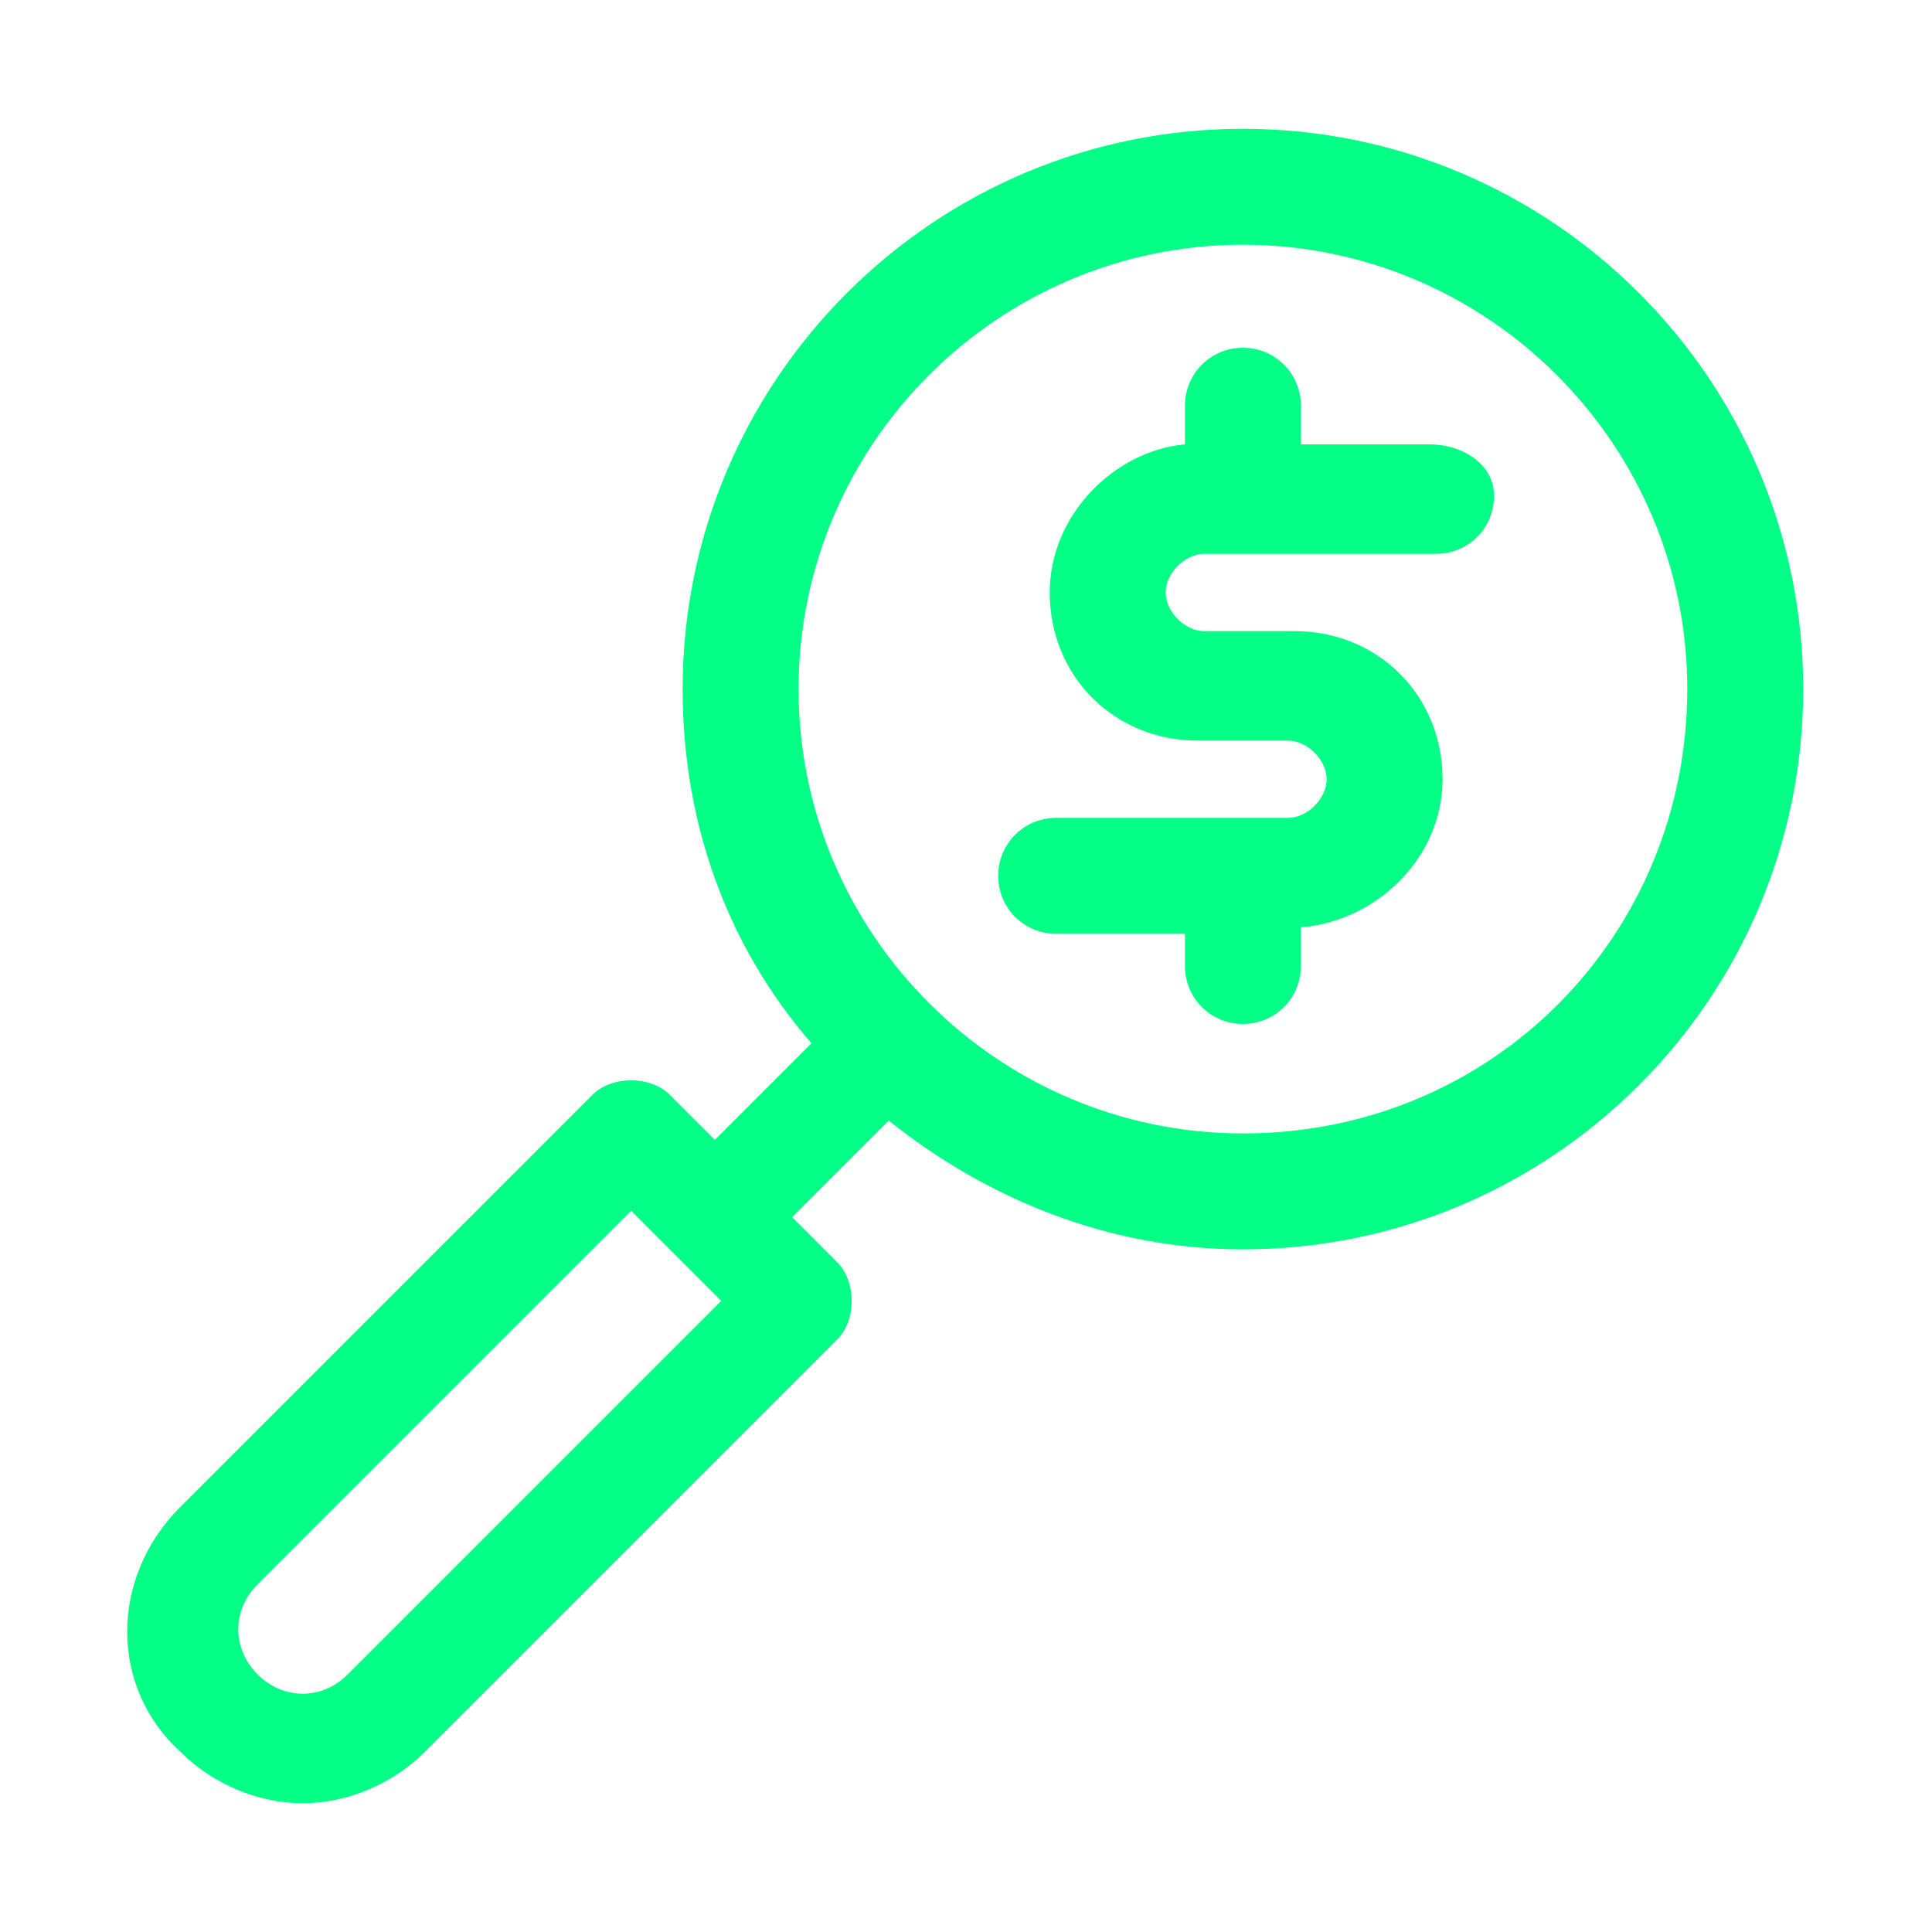
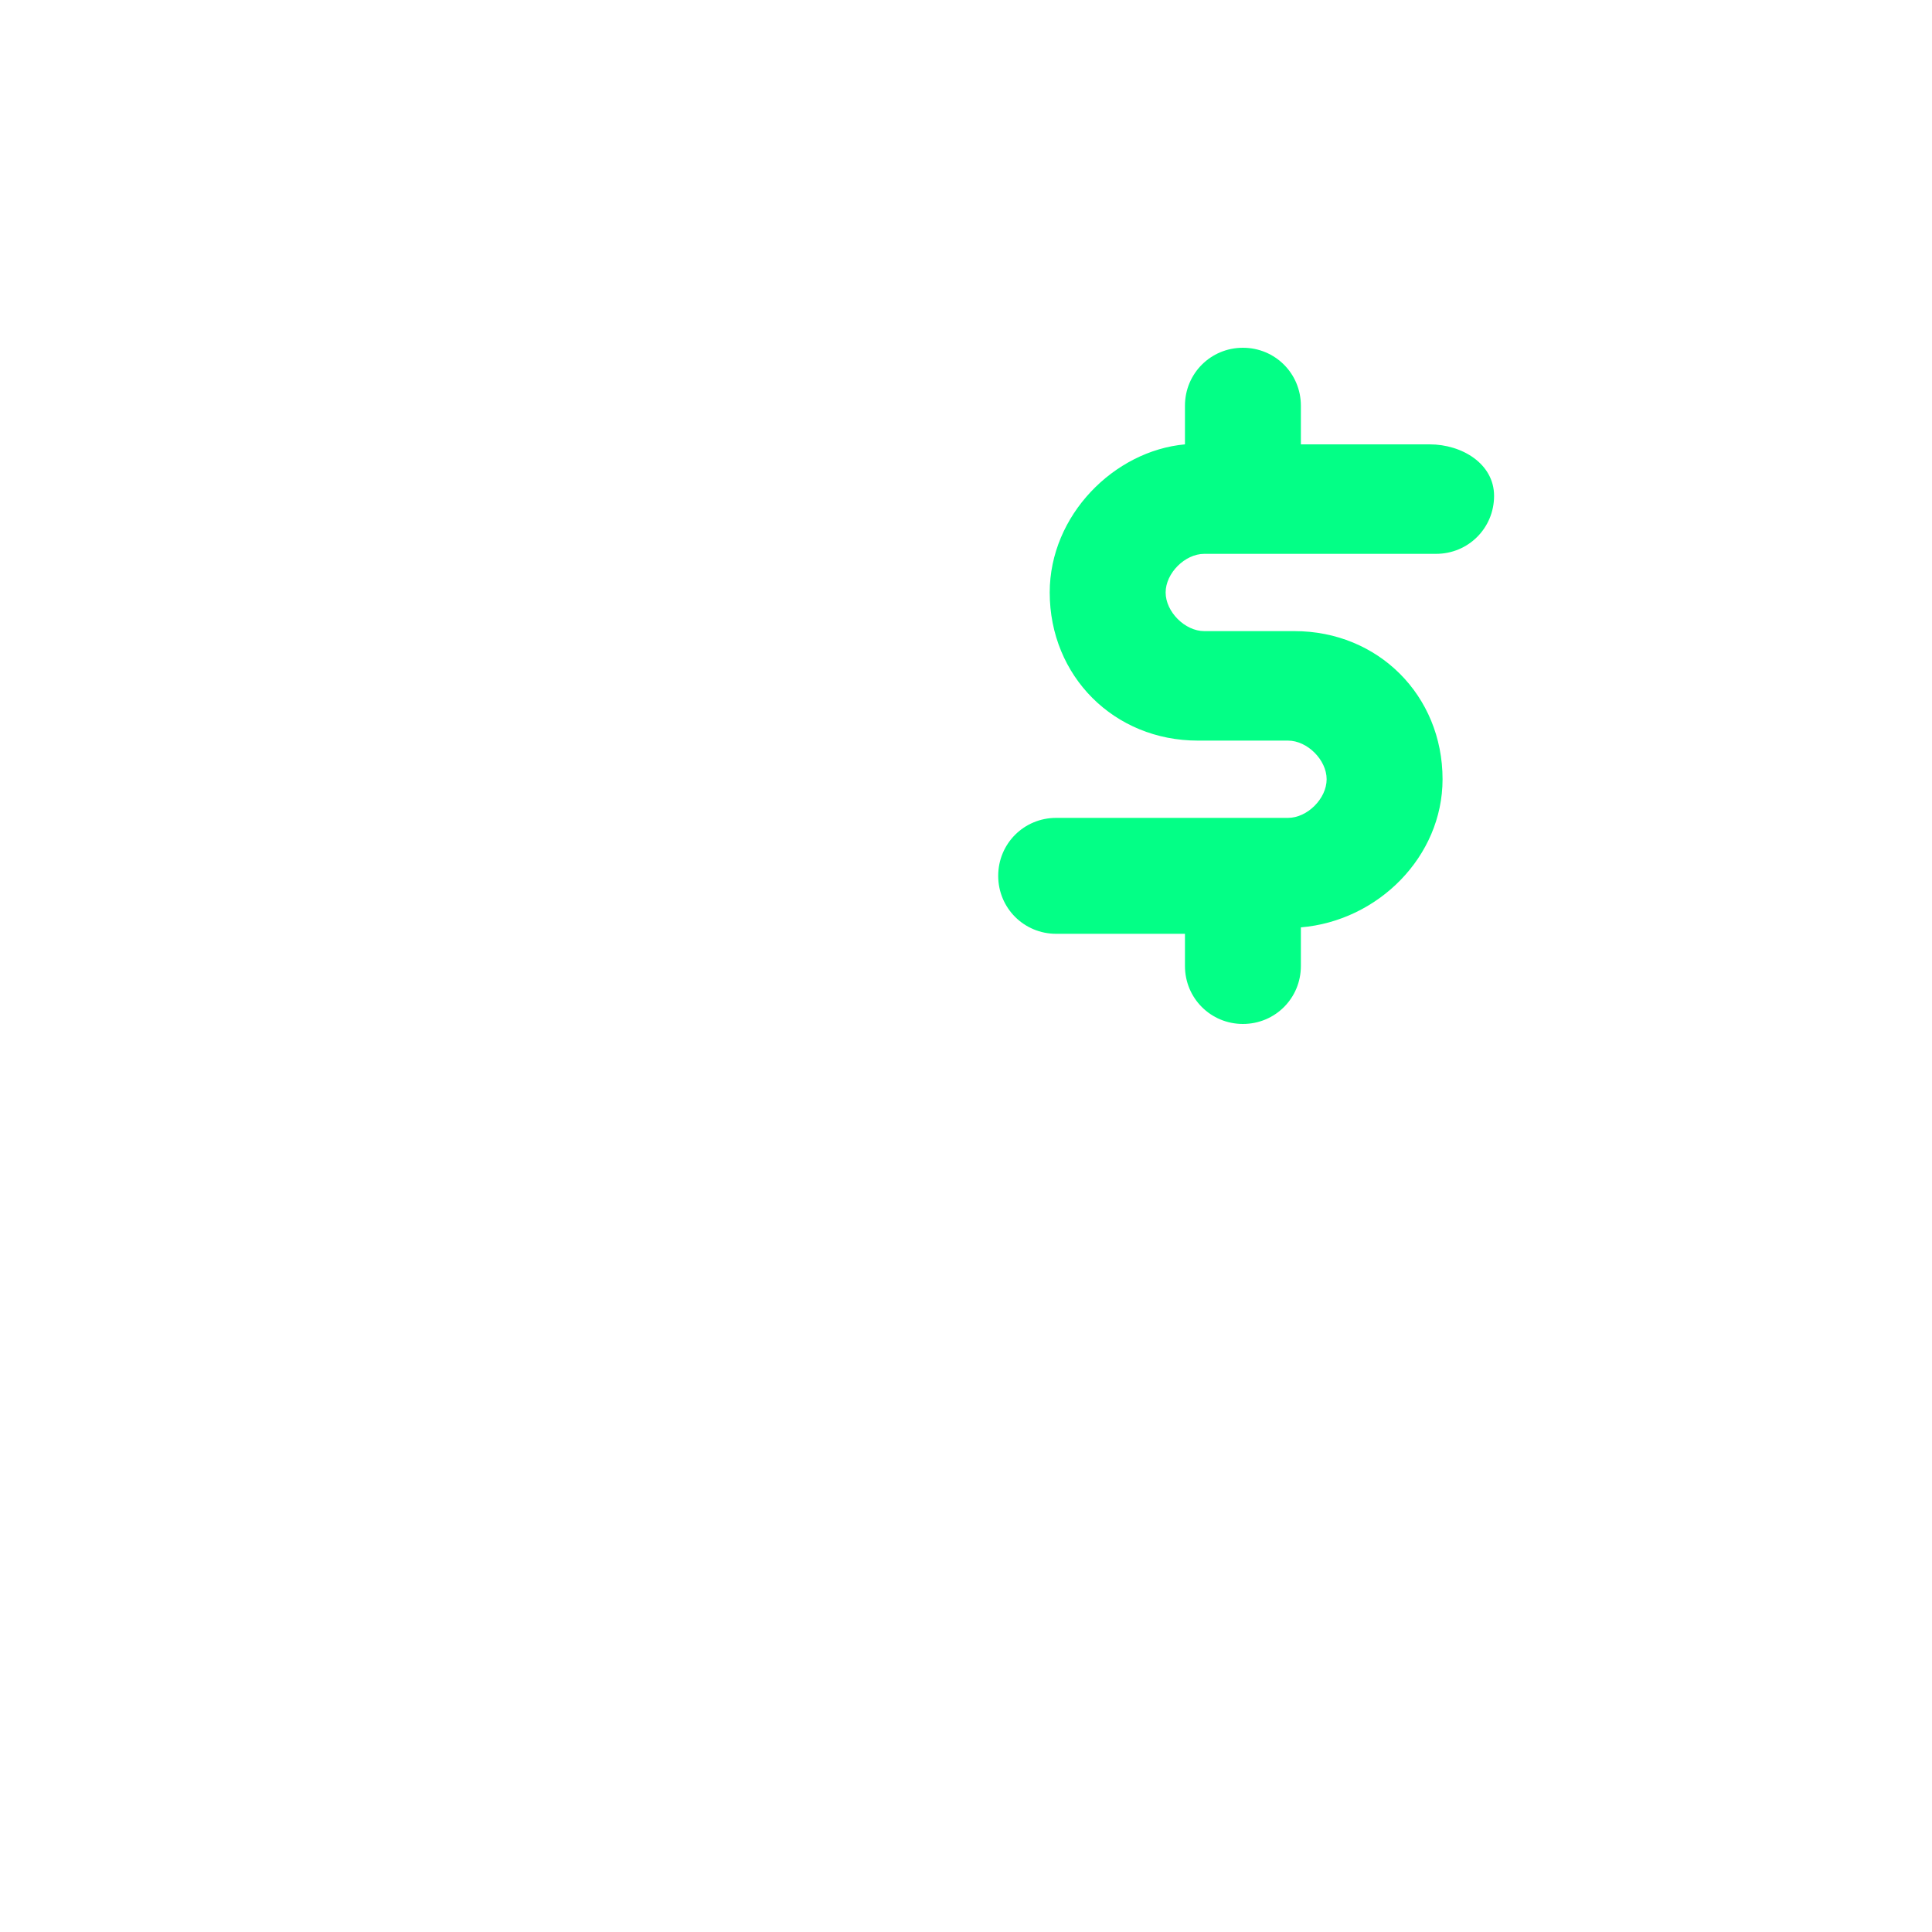
<svg xmlns="http://www.w3.org/2000/svg" id="Capa_1" x="0px" y="0px" viewBox="0 0 30 30" style="enable-background:new 0 0 30 30;" xml:space="preserve">
  <style type="text/css"> .st0{fill:#03FF86;}</style>
  <g>
-     <path class="st0" d="M19.3,2c-4.8,0-8.7,3.9-8.7,8.7c0,2.1,0.7,4,2,5.5l-1.5,1.5L10.4,17c-0.3-0.3-0.9-0.3-1.2,0l-6.4,6.4 c-1.1,1.1-1.1,2.8,0,3.8C3.3,27.7,4,28,4.7,28c0.7,0,1.4-0.3,1.9-0.8l6.4-6.4c0.3-0.3,0.3-0.9,0-1.2l-0.7-0.7l1.5-1.5 c1.5,1.2,3.4,2,5.5,2c4.8,0,8.7-3.9,8.7-8.7S24.1,2,19.3,2z M5.4,26c-0.4,0.4-1,0.4-1.4,0c-0.4-0.4-0.4-1,0-1.4l5.8-5.8l1.4,1.4 L5.4,26z M19.3,17.6c-3.8,0-6.9-3.1-6.9-6.9s3.1-6.9,6.9-6.9s6.9,3.1,6.9,6.9S23.2,17.6,19.3,17.6z" />
    <path class="st0" d="M22.2,6.9h-2V6.3c0-0.5-0.4-0.9-0.9-0.9c-0.5,0-0.9,0.4-0.9,0.9v0.6C17.3,7,16.3,8,16.3,9.2 c0,1.3,1,2.3,2.3,2.3h1.4c0.3,0,0.6,0.3,0.6,0.6c0,0.3-0.3,0.6-0.6,0.6h-3.6c-0.5,0-0.9,0.4-0.9,0.9s0.4,0.9,0.9,0.9h2V15 c0,0.5,0.4,0.9,0.9,0.9c0.5,0,0.9-0.4,0.9-0.9v-0.6c1.2-0.1,2.2-1.1,2.2-2.3c0-1.3-1-2.3-2.3-2.3h-1.4c-0.3,0-0.6-0.3-0.6-0.6 c0-0.3,0.3-0.6,0.6-0.6h3.6c0.5,0,0.9-0.4,0.9-0.9S22.7,6.9,22.2,6.9z" />
  </g>
</svg>